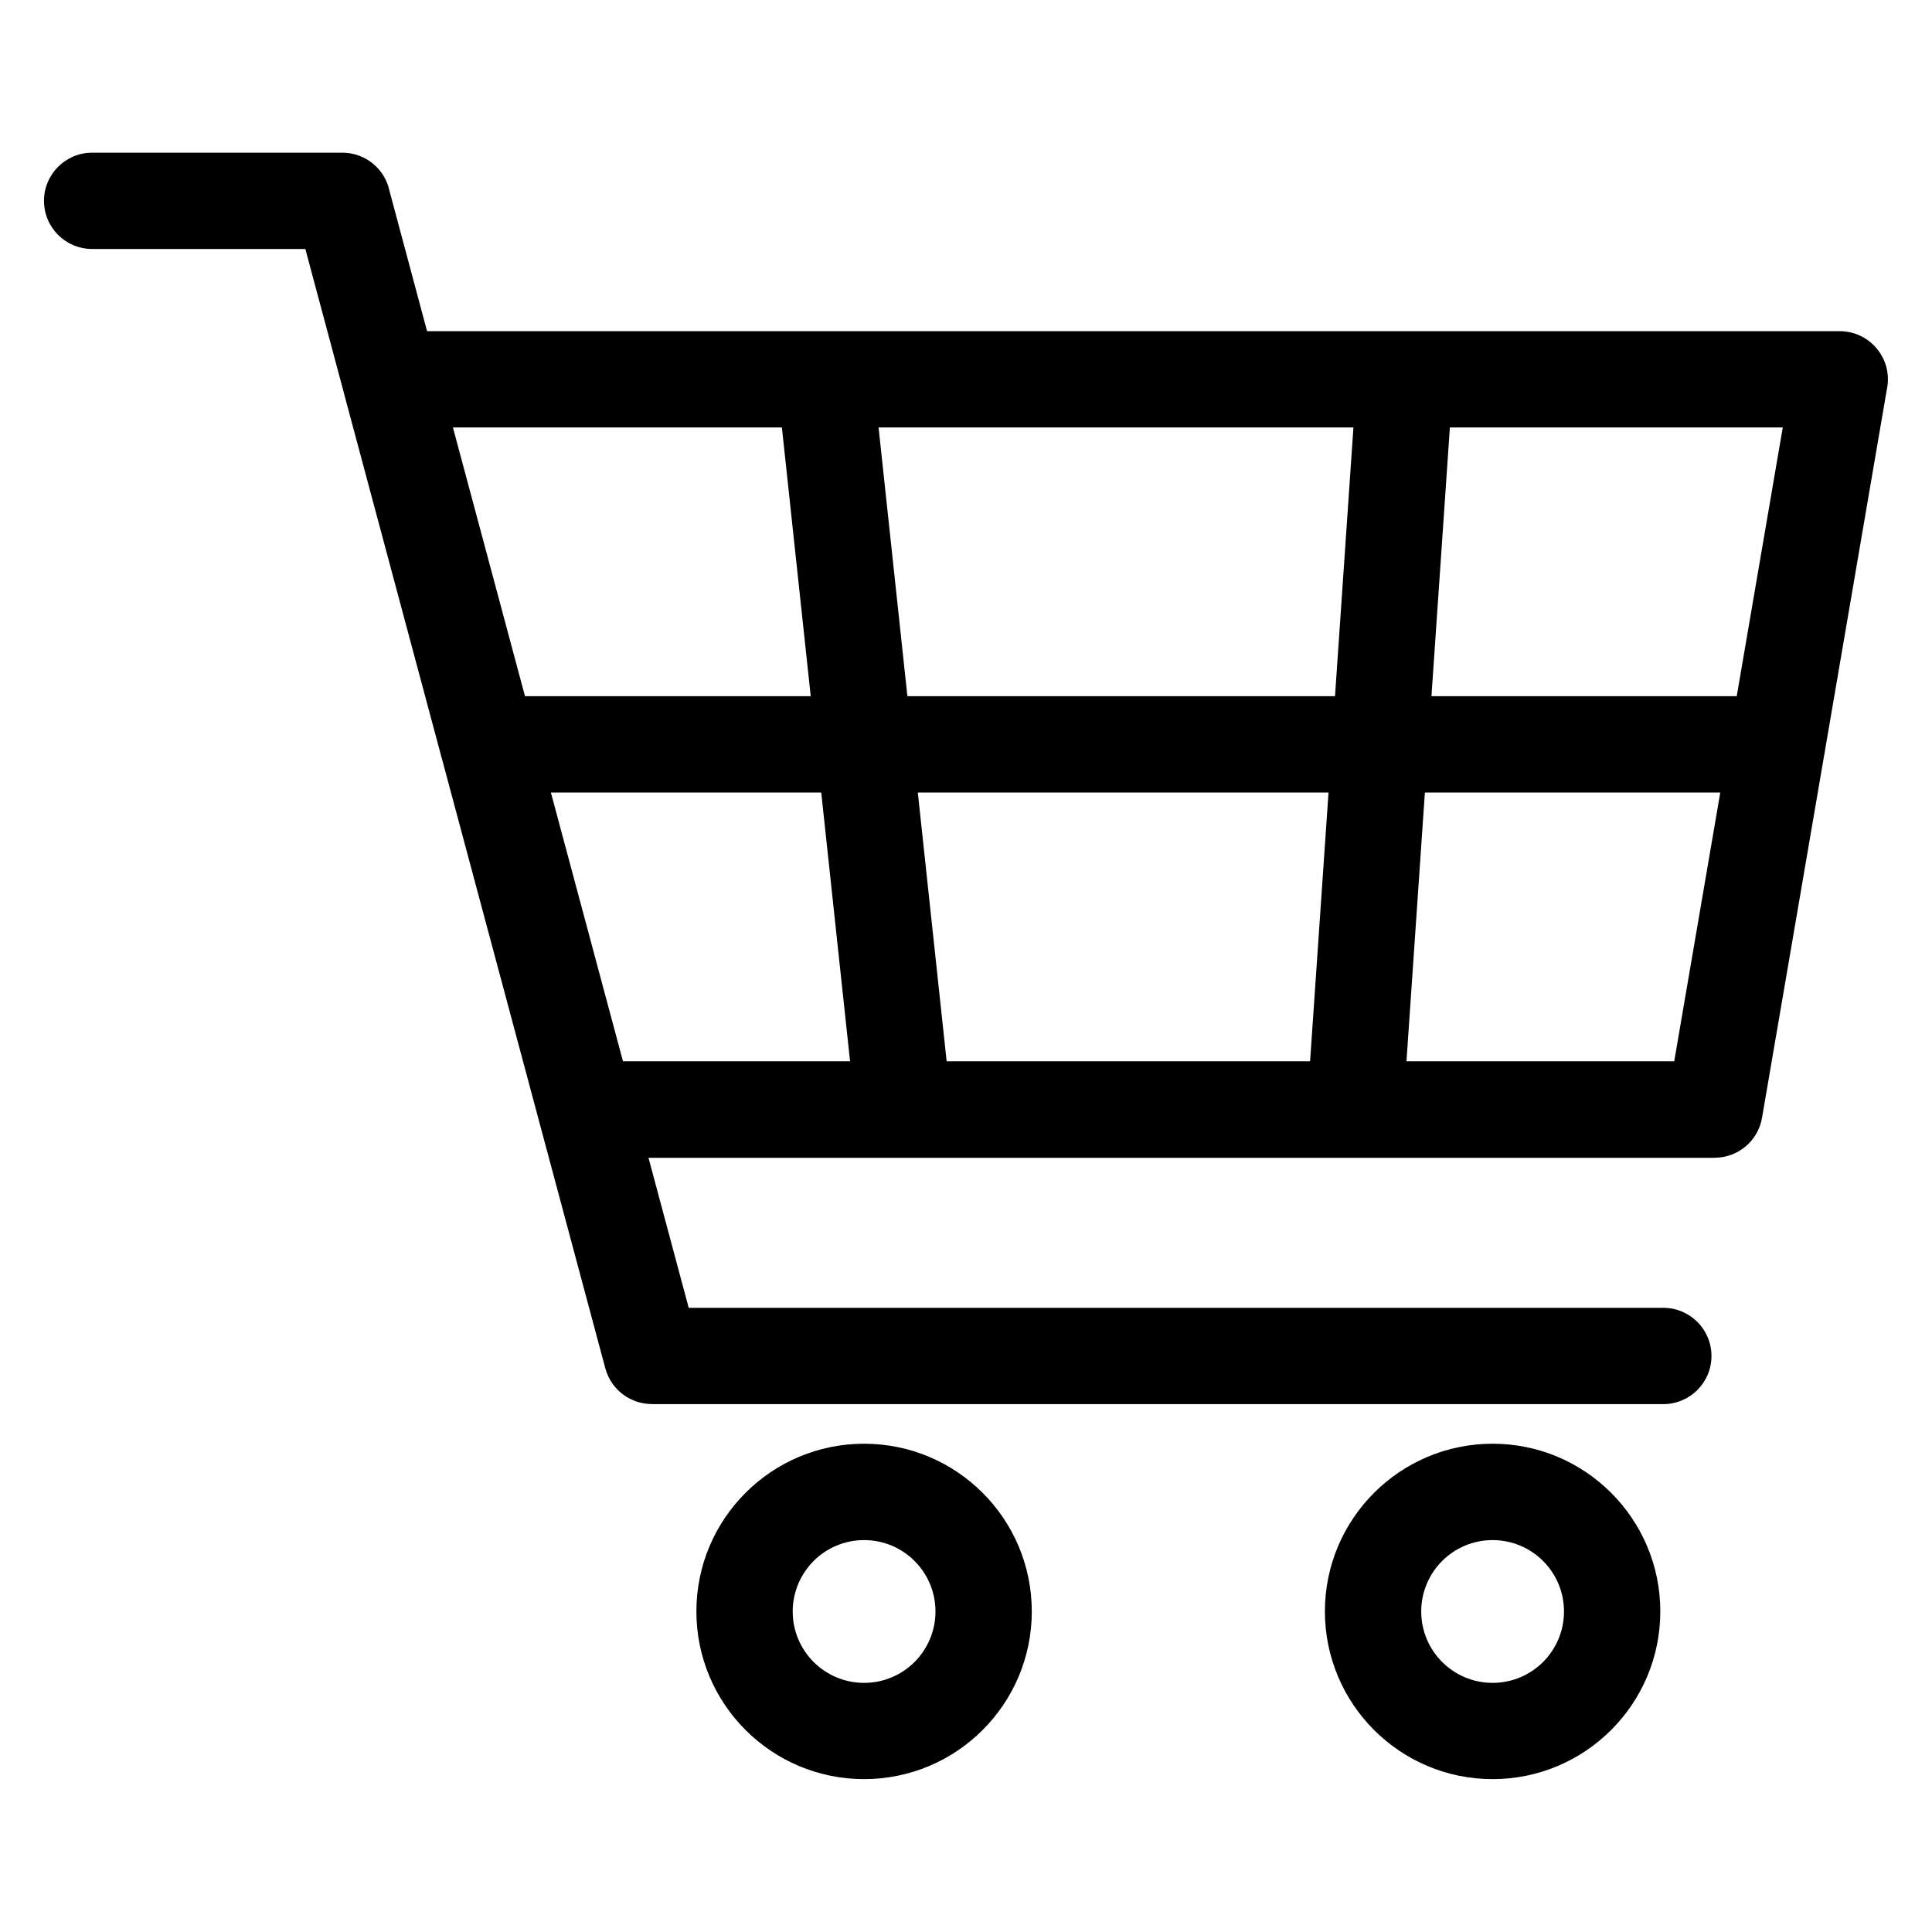
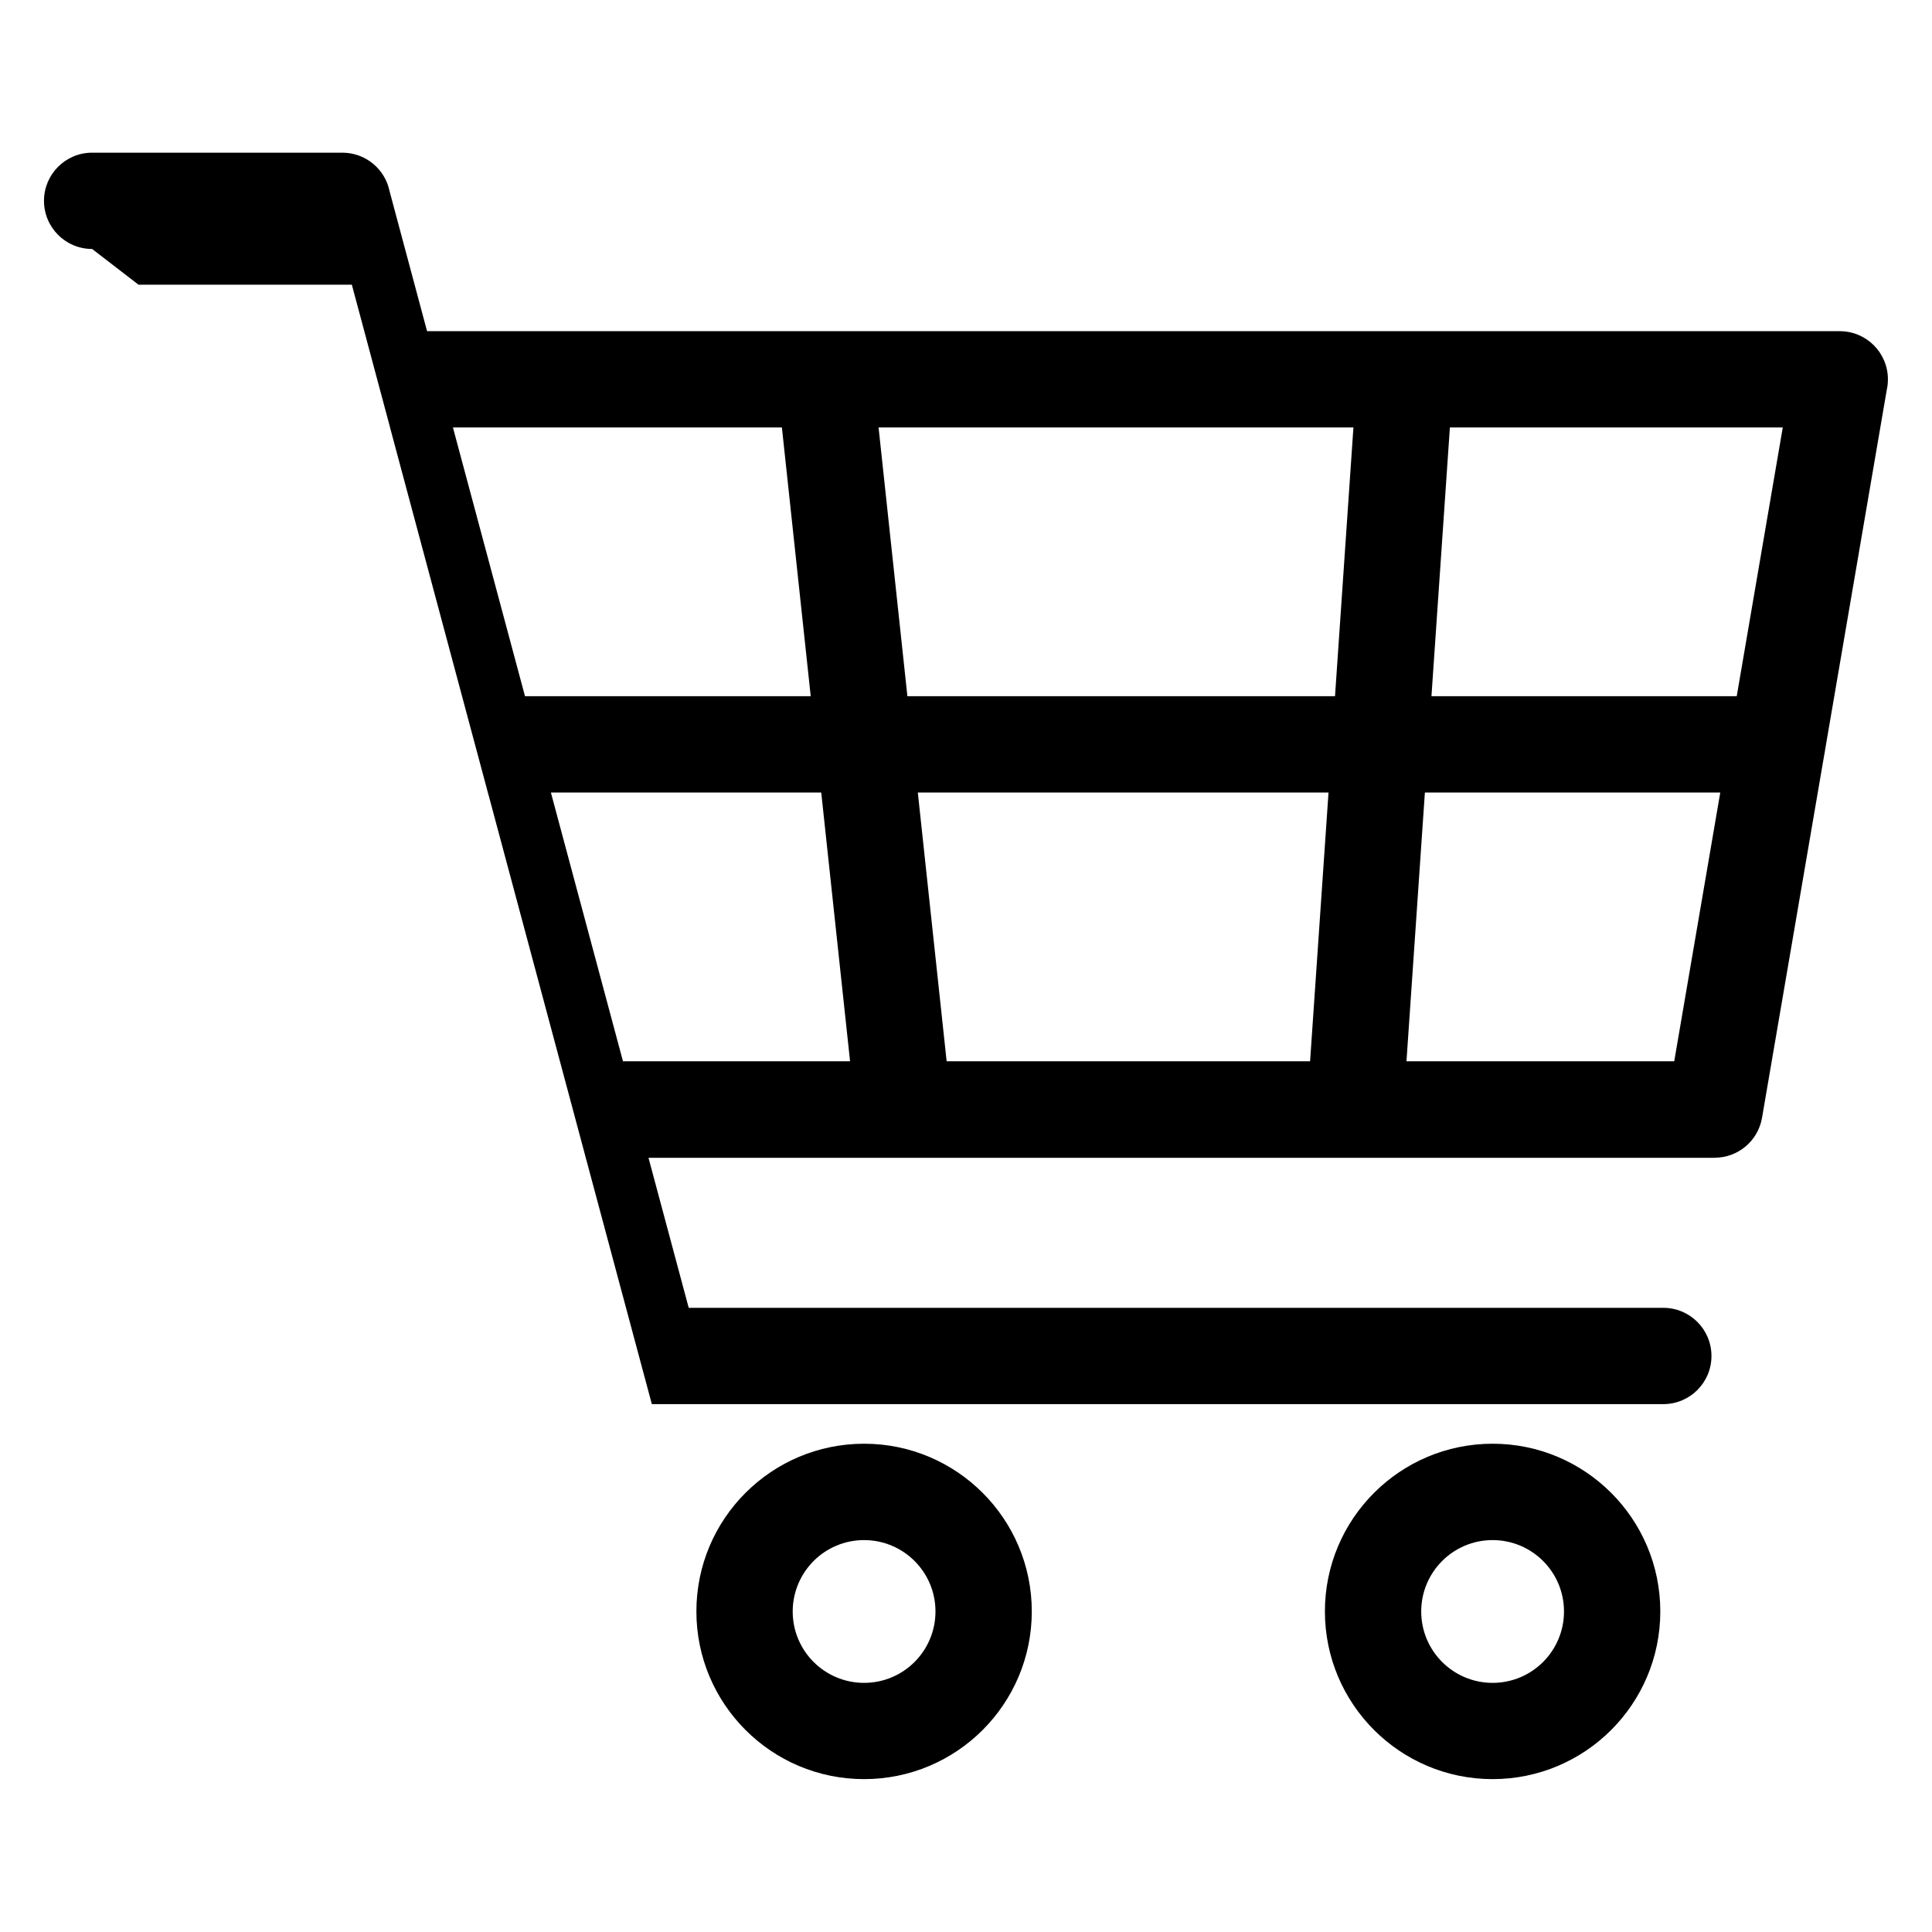
<svg xmlns="http://www.w3.org/2000/svg" viewBox="0 0 100 100" fill-rule="evenodd">
-   <path d="m4.769 12.887c-1.379 0-2.492-1.117-2.492-2.492 0-1.379 1.117-2.492 2.492-2.492h12.953c1.199 0 2.203 0.848 2.438 1.977l1.945 7.262h73.121c1.379 0 2.492 1.117 2.492 2.492 0 0.191-0.02 0.379-0.062 0.559l-3.191 18.629c-0.012 0.094-0.027 0.184-0.047 0.273l-3.215 18.758c-0.207 1.215-1.262 2.074-2.453 2.07v0.004h-55.184l2.082 7.766h50.445c1.379 0 2.492 1.117 2.492 2.492 0 1.379-1.117 2.492-2.492 2.492h-52.355v-0.004c-1.102 0-2.106-0.734-2.406-1.848l-3.383-12.617c-0.027-0.086-0.051-0.172-0.07-0.262l-2.941-10.973-2.055-7.668c-0.027-0.086-0.051-0.168-0.07-0.254l-5.031-18.773v-0.008l-1.977-7.383h-11.043zm72.488 66.828c-1.023 0-1.945 0.414-2.613 1.082s-1.082 1.594-1.082 2.613c0 1.02 0.414 1.945 1.082 2.613 0.668 0.668 1.594 1.082 2.613 1.082 1.02 0 1.945-0.414 2.613-1.082 0.668-0.668 1.082-1.594 1.082-2.613 0-1.023-0.414-1.945-1.082-2.613-0.668-0.668-1.594-1.082-2.613-1.082zm-6.137-2.445c1.57-1.57 3.742-2.543 6.137-2.543 2.398 0 4.566 0.973 6.137 2.543 1.57 1.57 2.543 3.742 2.543 6.137 0 2.398-0.973 4.566-2.543 6.137-1.57 1.57-3.742 2.543-6.137 2.543-2.398 0-4.566-0.973-6.137-2.543-1.57-1.57-2.543-3.742-2.543-6.137 0-2.398 0.973-4.566 2.543-6.137zm-26.395 2.445c-1.02 0-1.945 0.414-2.613 1.082-0.664 0.668-1.082 1.594-1.082 2.613 0 1.02 0.414 1.945 1.082 2.613 0.668 0.668 1.594 1.082 2.613 1.082 1.02 0 1.945-0.414 2.613-1.082 0.668-0.668 1.082-1.594 1.082-2.613 0-1.023-0.414-1.945-1.082-2.613-0.668-0.668-1.594-1.082-2.613-1.082zm-6.137-2.445c1.57-1.57 3.742-2.543 6.137-2.543 2.398 0 4.566 0.973 6.137 2.543 1.57 1.57 2.543 3.742 2.543 6.137 0 2.398-0.973 4.566-2.543 6.137-1.57 1.57-3.742 2.543-6.137 2.543-2.398 0-4.566-0.973-6.137-2.543-1.57-1.57-2.543-3.742-2.543-6.137 0-2.398 0.973-4.57 2.543-6.137zm50.453-36.25h-15.289l-0.953 13.91h13.859zm-20.277 0h-21.258l1.492 13.91h18.812zm-26.262 0h-13.988l3.731 13.91h11.754l-1.492-13.91zm-15.328-4.984h14.789l-1.492-13.91h-17.027zm19.793 0h22.133l0.953-13.91h-24.578zm27.125 0h15.801l2.383-13.91h-17.23z" />
+   <path d="m4.769 12.887c-1.379 0-2.492-1.117-2.492-2.492 0-1.379 1.117-2.492 2.492-2.492h12.953c1.199 0 2.203 0.848 2.438 1.977l1.945 7.262h73.121c1.379 0 2.492 1.117 2.492 2.492 0 0.191-0.02 0.379-0.062 0.559l-3.191 18.629c-0.012 0.094-0.027 0.184-0.047 0.273l-3.215 18.758c-0.207 1.215-1.262 2.074-2.453 2.07v0.004h-55.184l2.082 7.766h50.445c1.379 0 2.492 1.117 2.492 2.492 0 1.379-1.117 2.492-2.492 2.492h-52.355v-0.004l-3.383-12.617c-0.027-0.086-0.051-0.172-0.07-0.262l-2.941-10.973-2.055-7.668c-0.027-0.086-0.051-0.168-0.07-0.254l-5.031-18.773v-0.008l-1.977-7.383h-11.043zm72.488 66.828c-1.023 0-1.945 0.414-2.613 1.082s-1.082 1.594-1.082 2.613c0 1.02 0.414 1.945 1.082 2.613 0.668 0.668 1.594 1.082 2.613 1.082 1.02 0 1.945-0.414 2.613-1.082 0.668-0.668 1.082-1.594 1.082-2.613 0-1.023-0.414-1.945-1.082-2.613-0.668-0.668-1.594-1.082-2.613-1.082zm-6.137-2.445c1.57-1.57 3.742-2.543 6.137-2.543 2.398 0 4.566 0.973 6.137 2.543 1.57 1.57 2.543 3.742 2.543 6.137 0 2.398-0.973 4.566-2.543 6.137-1.57 1.57-3.742 2.543-6.137 2.543-2.398 0-4.566-0.973-6.137-2.543-1.57-1.57-2.543-3.742-2.543-6.137 0-2.398 0.973-4.566 2.543-6.137zm-26.395 2.445c-1.02 0-1.945 0.414-2.613 1.082-0.664 0.668-1.082 1.594-1.082 2.613 0 1.02 0.414 1.945 1.082 2.613 0.668 0.668 1.594 1.082 2.613 1.082 1.02 0 1.945-0.414 2.613-1.082 0.668-0.668 1.082-1.594 1.082-2.613 0-1.023-0.414-1.945-1.082-2.613-0.668-0.668-1.594-1.082-2.613-1.082zm-6.137-2.445c1.57-1.57 3.742-2.543 6.137-2.543 2.398 0 4.566 0.973 6.137 2.543 1.57 1.57 2.543 3.742 2.543 6.137 0 2.398-0.973 4.566-2.543 6.137-1.57 1.57-3.742 2.543-6.137 2.543-2.398 0-4.566-0.973-6.137-2.543-1.57-1.57-2.543-3.742-2.543-6.137 0-2.398 0.973-4.57 2.543-6.137zm50.453-36.25h-15.289l-0.953 13.91h13.859zm-20.277 0h-21.258l1.492 13.91h18.812zm-26.262 0h-13.988l3.731 13.91h11.754l-1.492-13.91zm-15.328-4.984h14.789l-1.492-13.91h-17.027zm19.793 0h22.133l0.953-13.91h-24.578zm27.125 0h15.801l2.383-13.91h-17.23z" />
</svg>